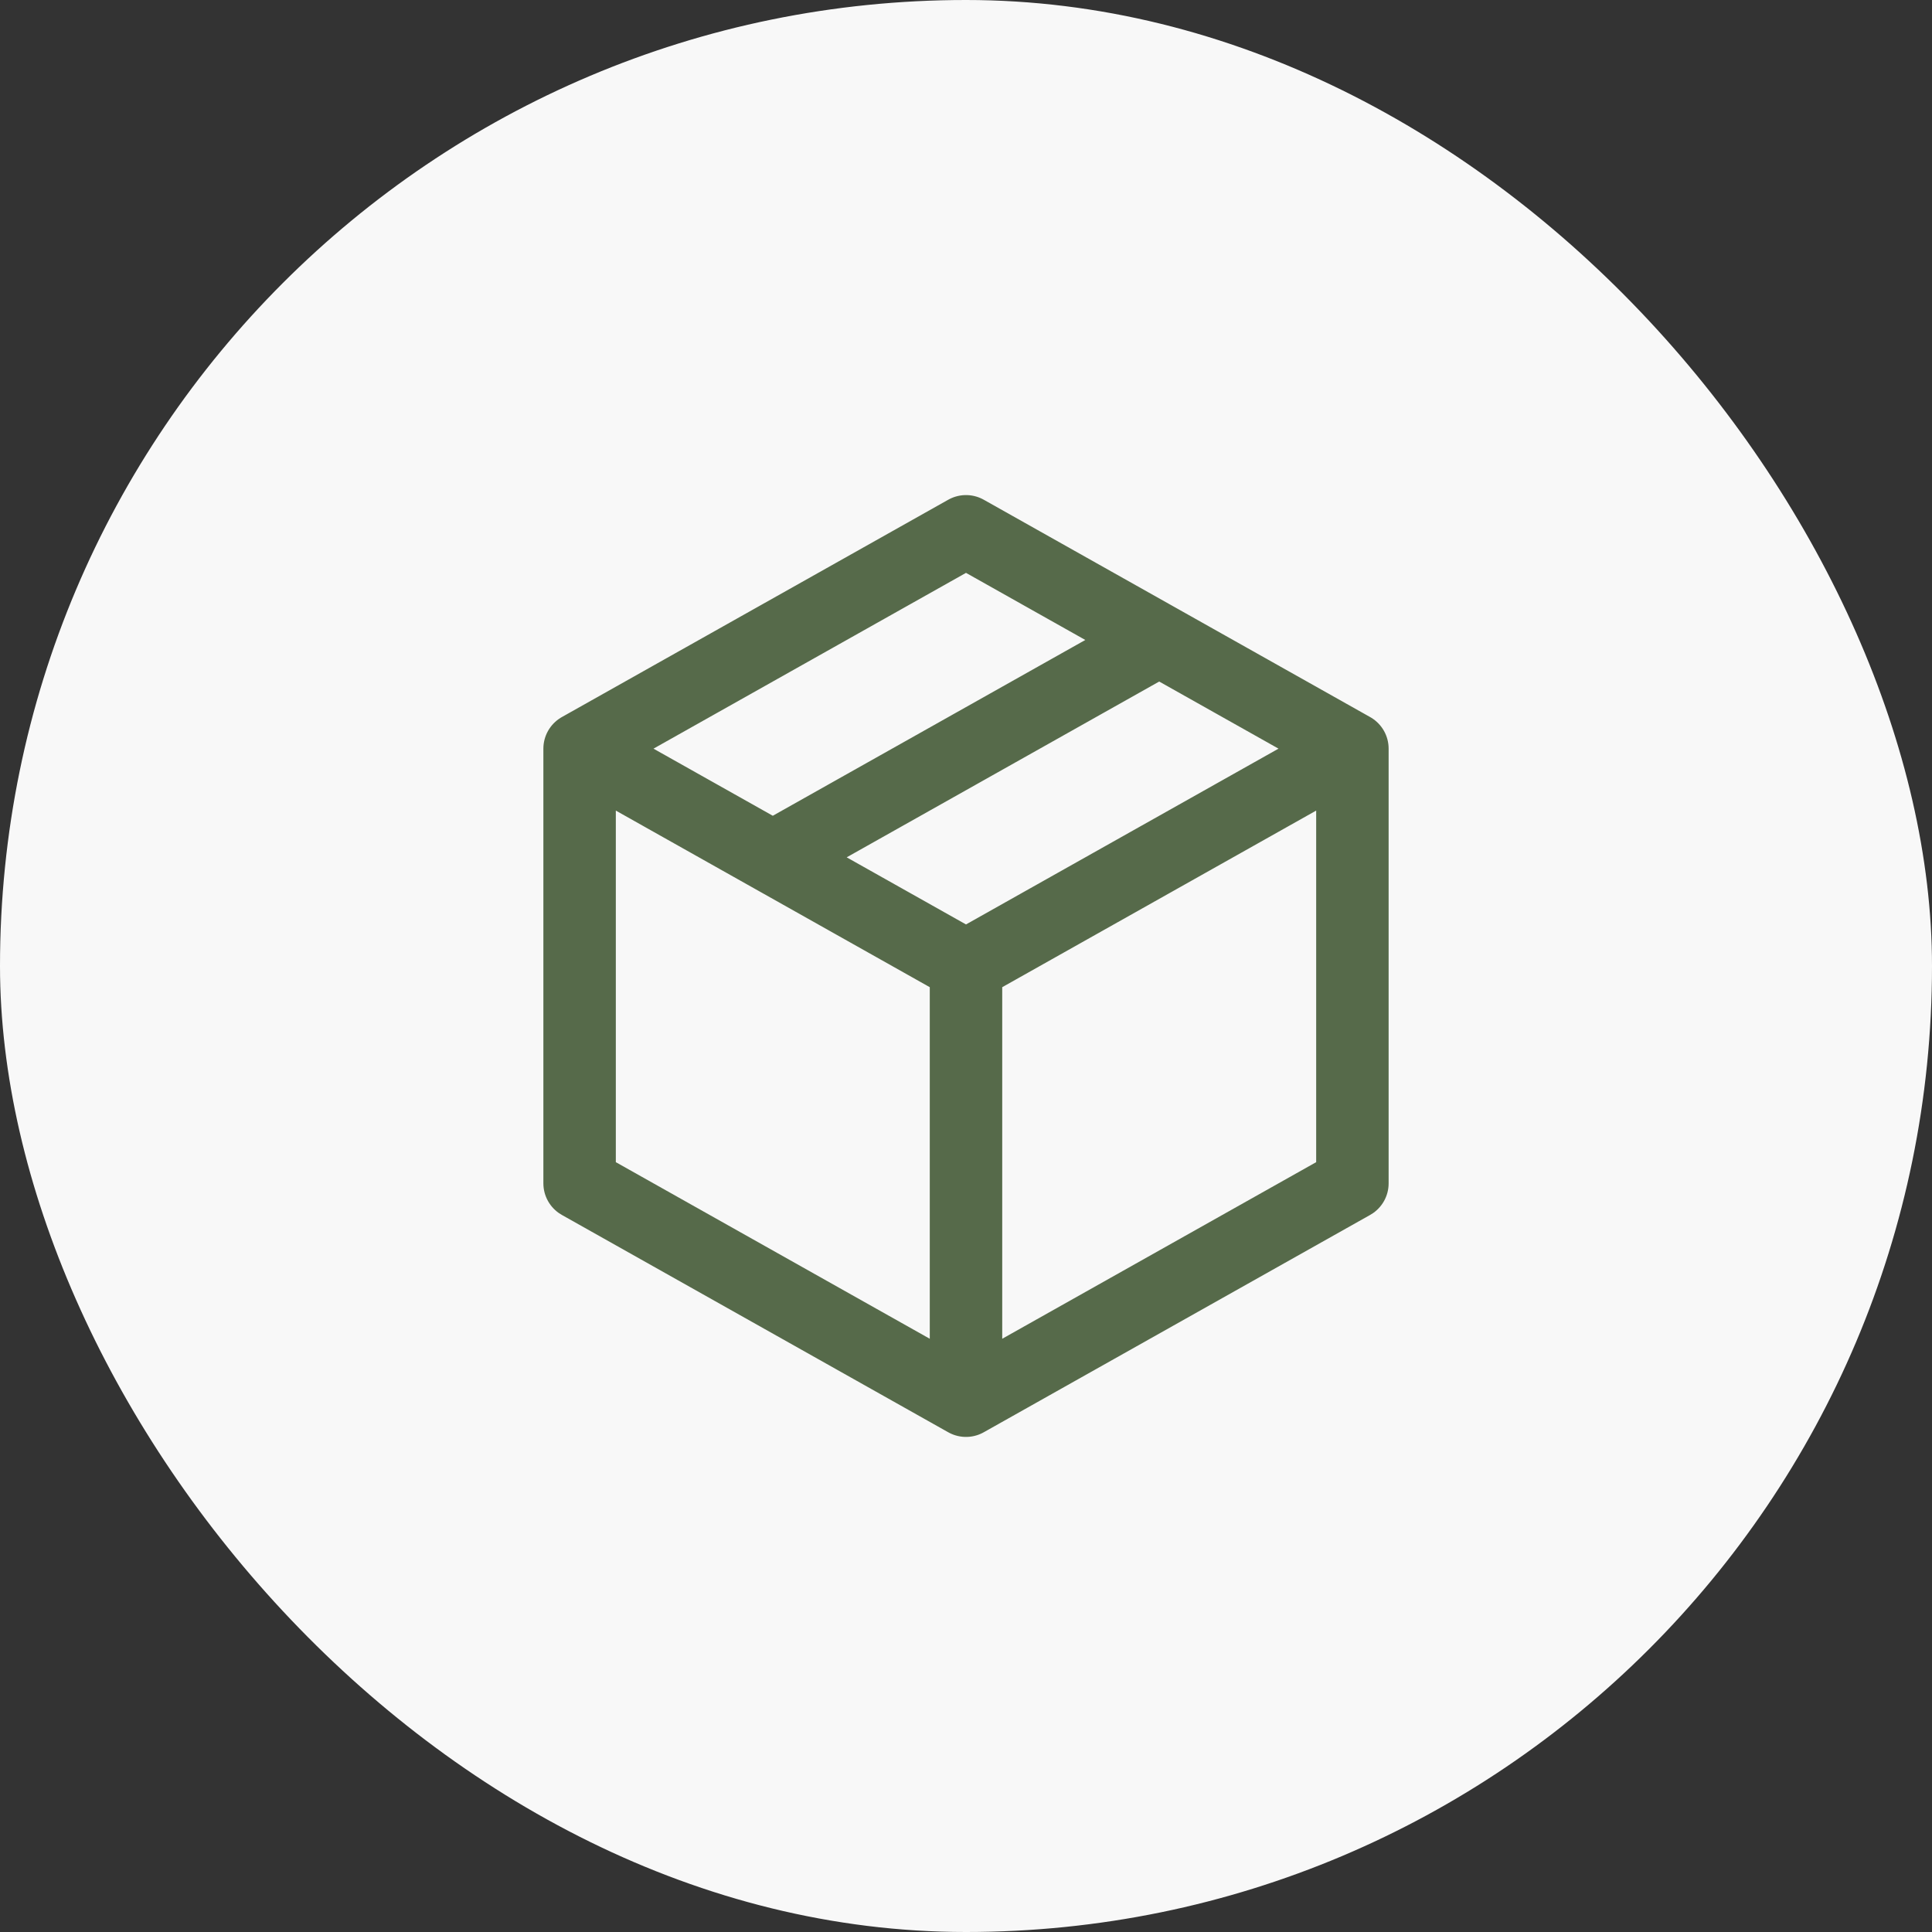
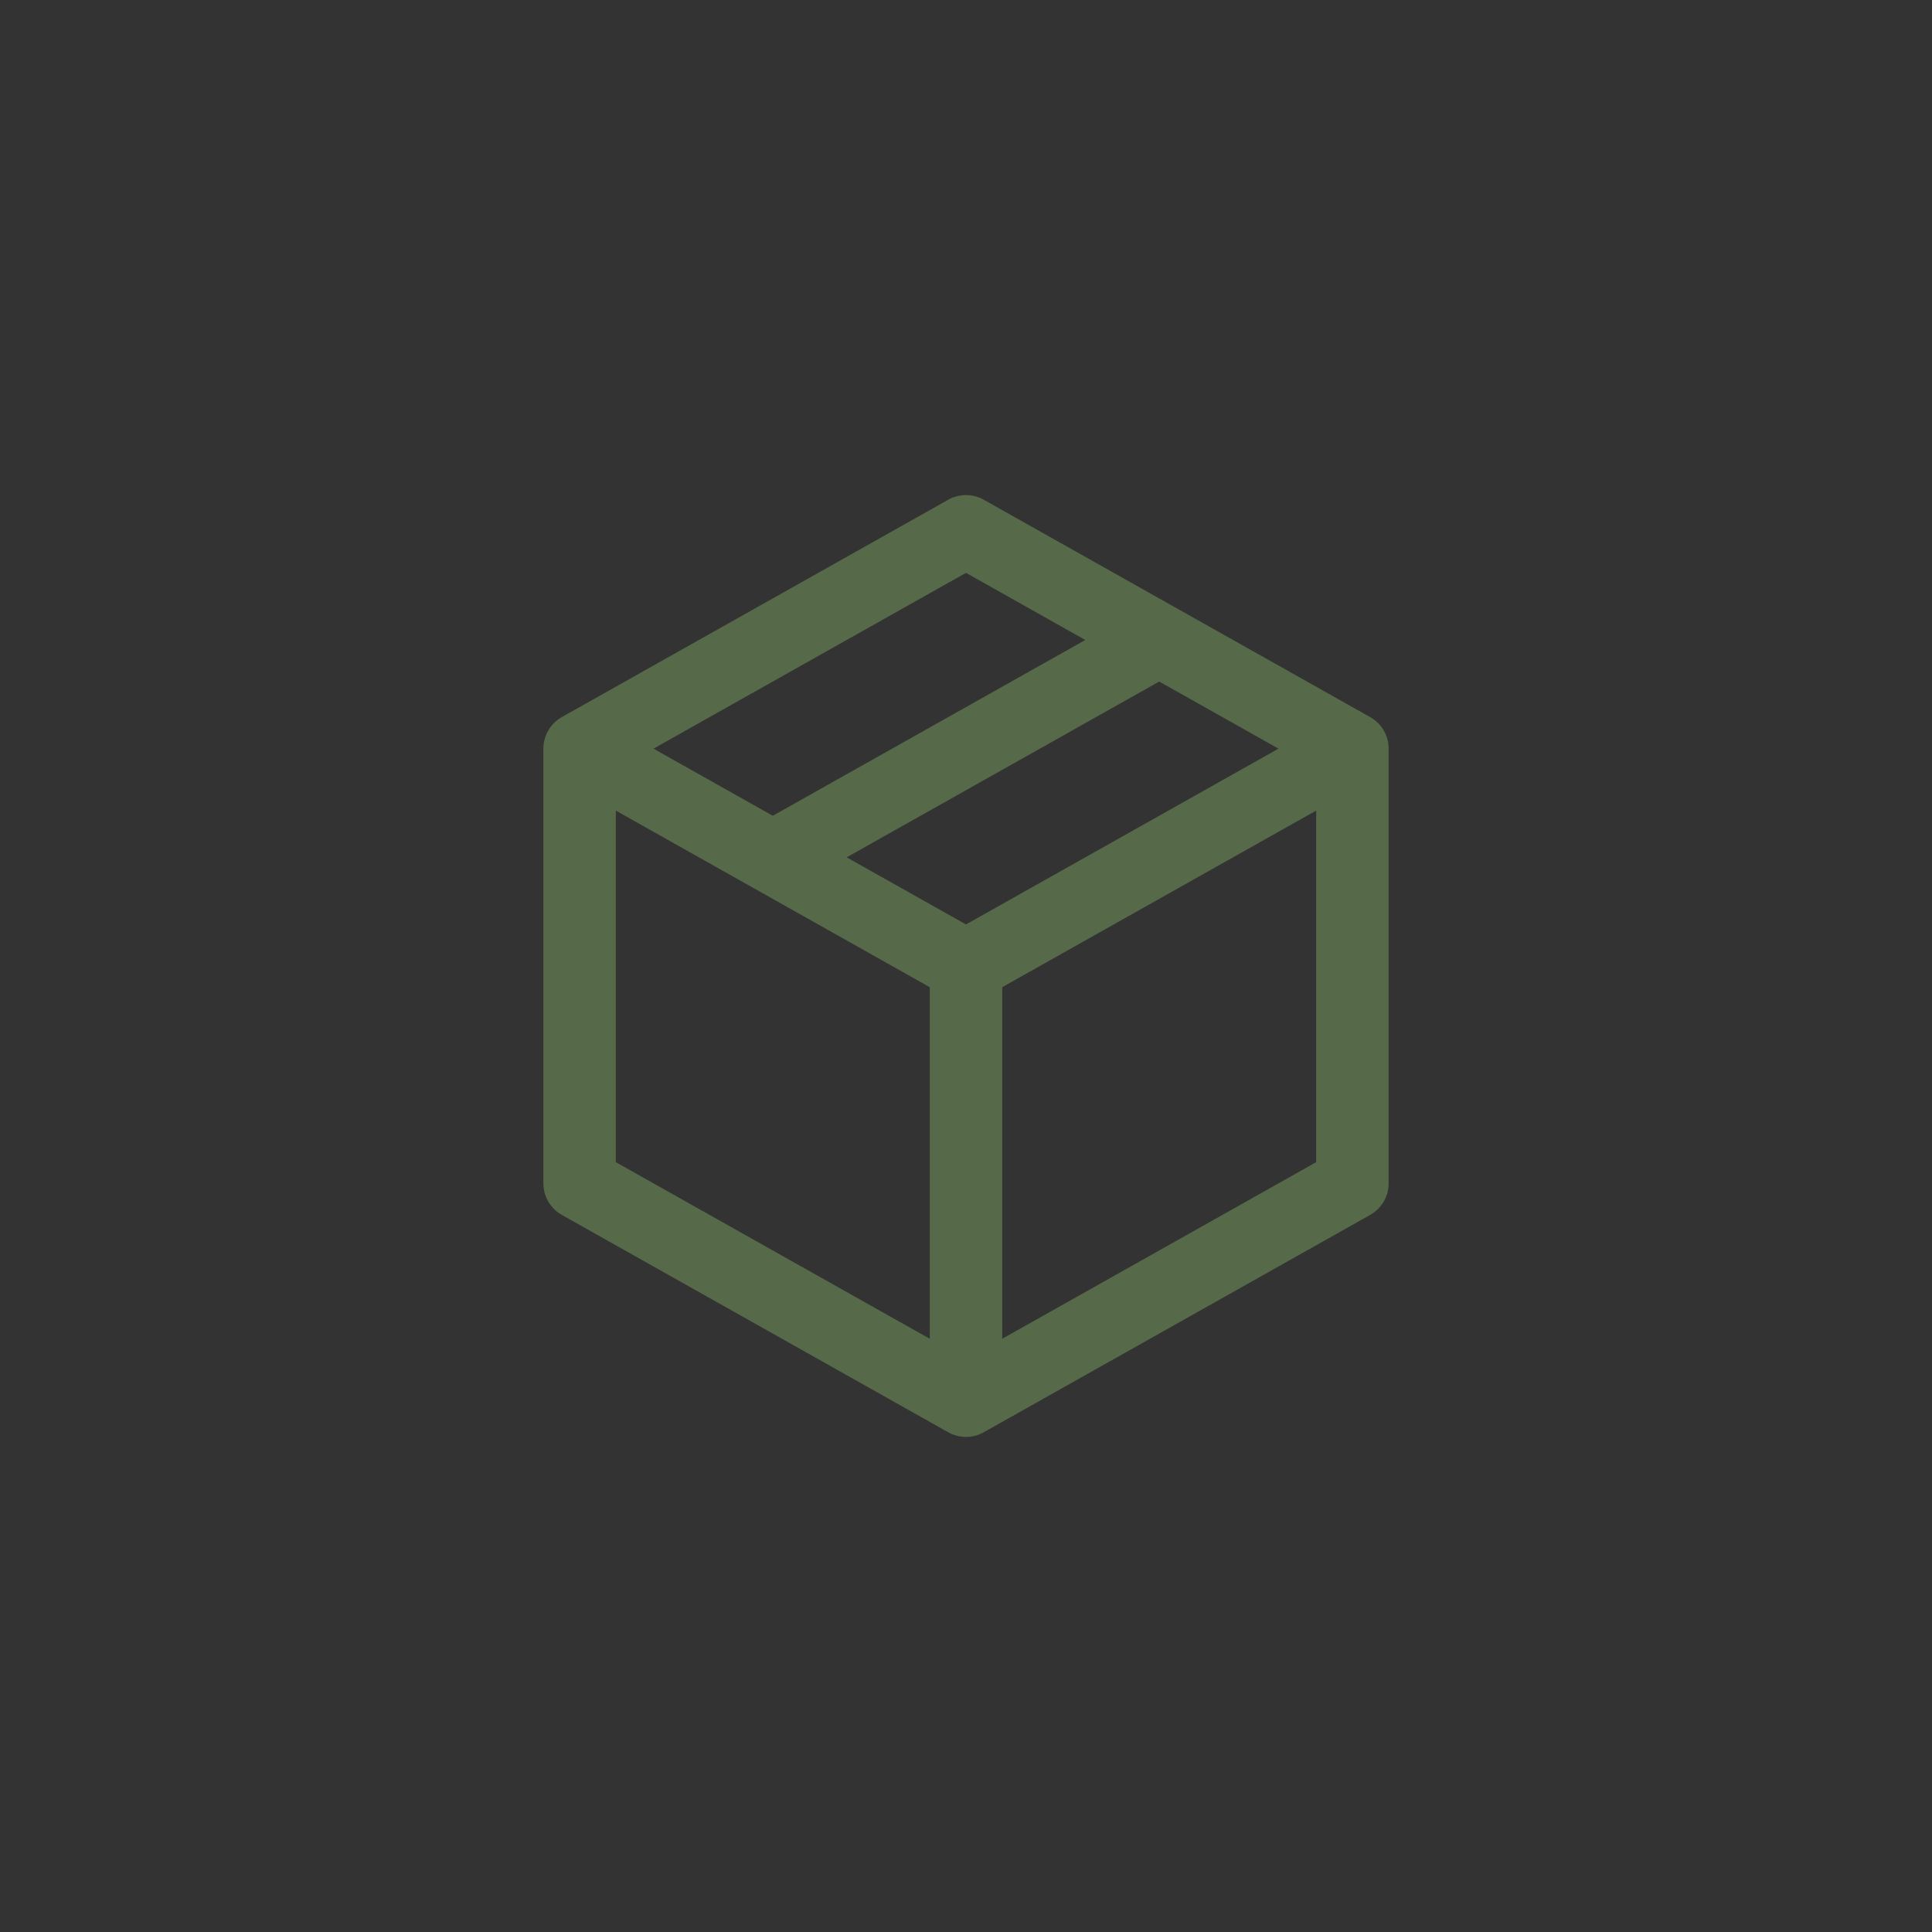
<svg xmlns="http://www.w3.org/2000/svg" width="40" height="40" viewBox="0 0 40 40" fill="none">
  <rect x="0" y="0" width="40" height="40" fill="#333333" stroke="none" />
-   <rect width="40" height="40" rx="20" fill="#F8F8F8" />
  <path d="M28 15.5L20 11L12 15.5M28 15.5V24.5L20 29M28 15.5L20 20M20 29L12 24.5V15.5M20 29V20M12 15.5L20 20M24 13.25L16 17.75" stroke="#566A4A" stroke-width="1.5" stroke-linecap="round" stroke-linejoin="round" />
</svg>